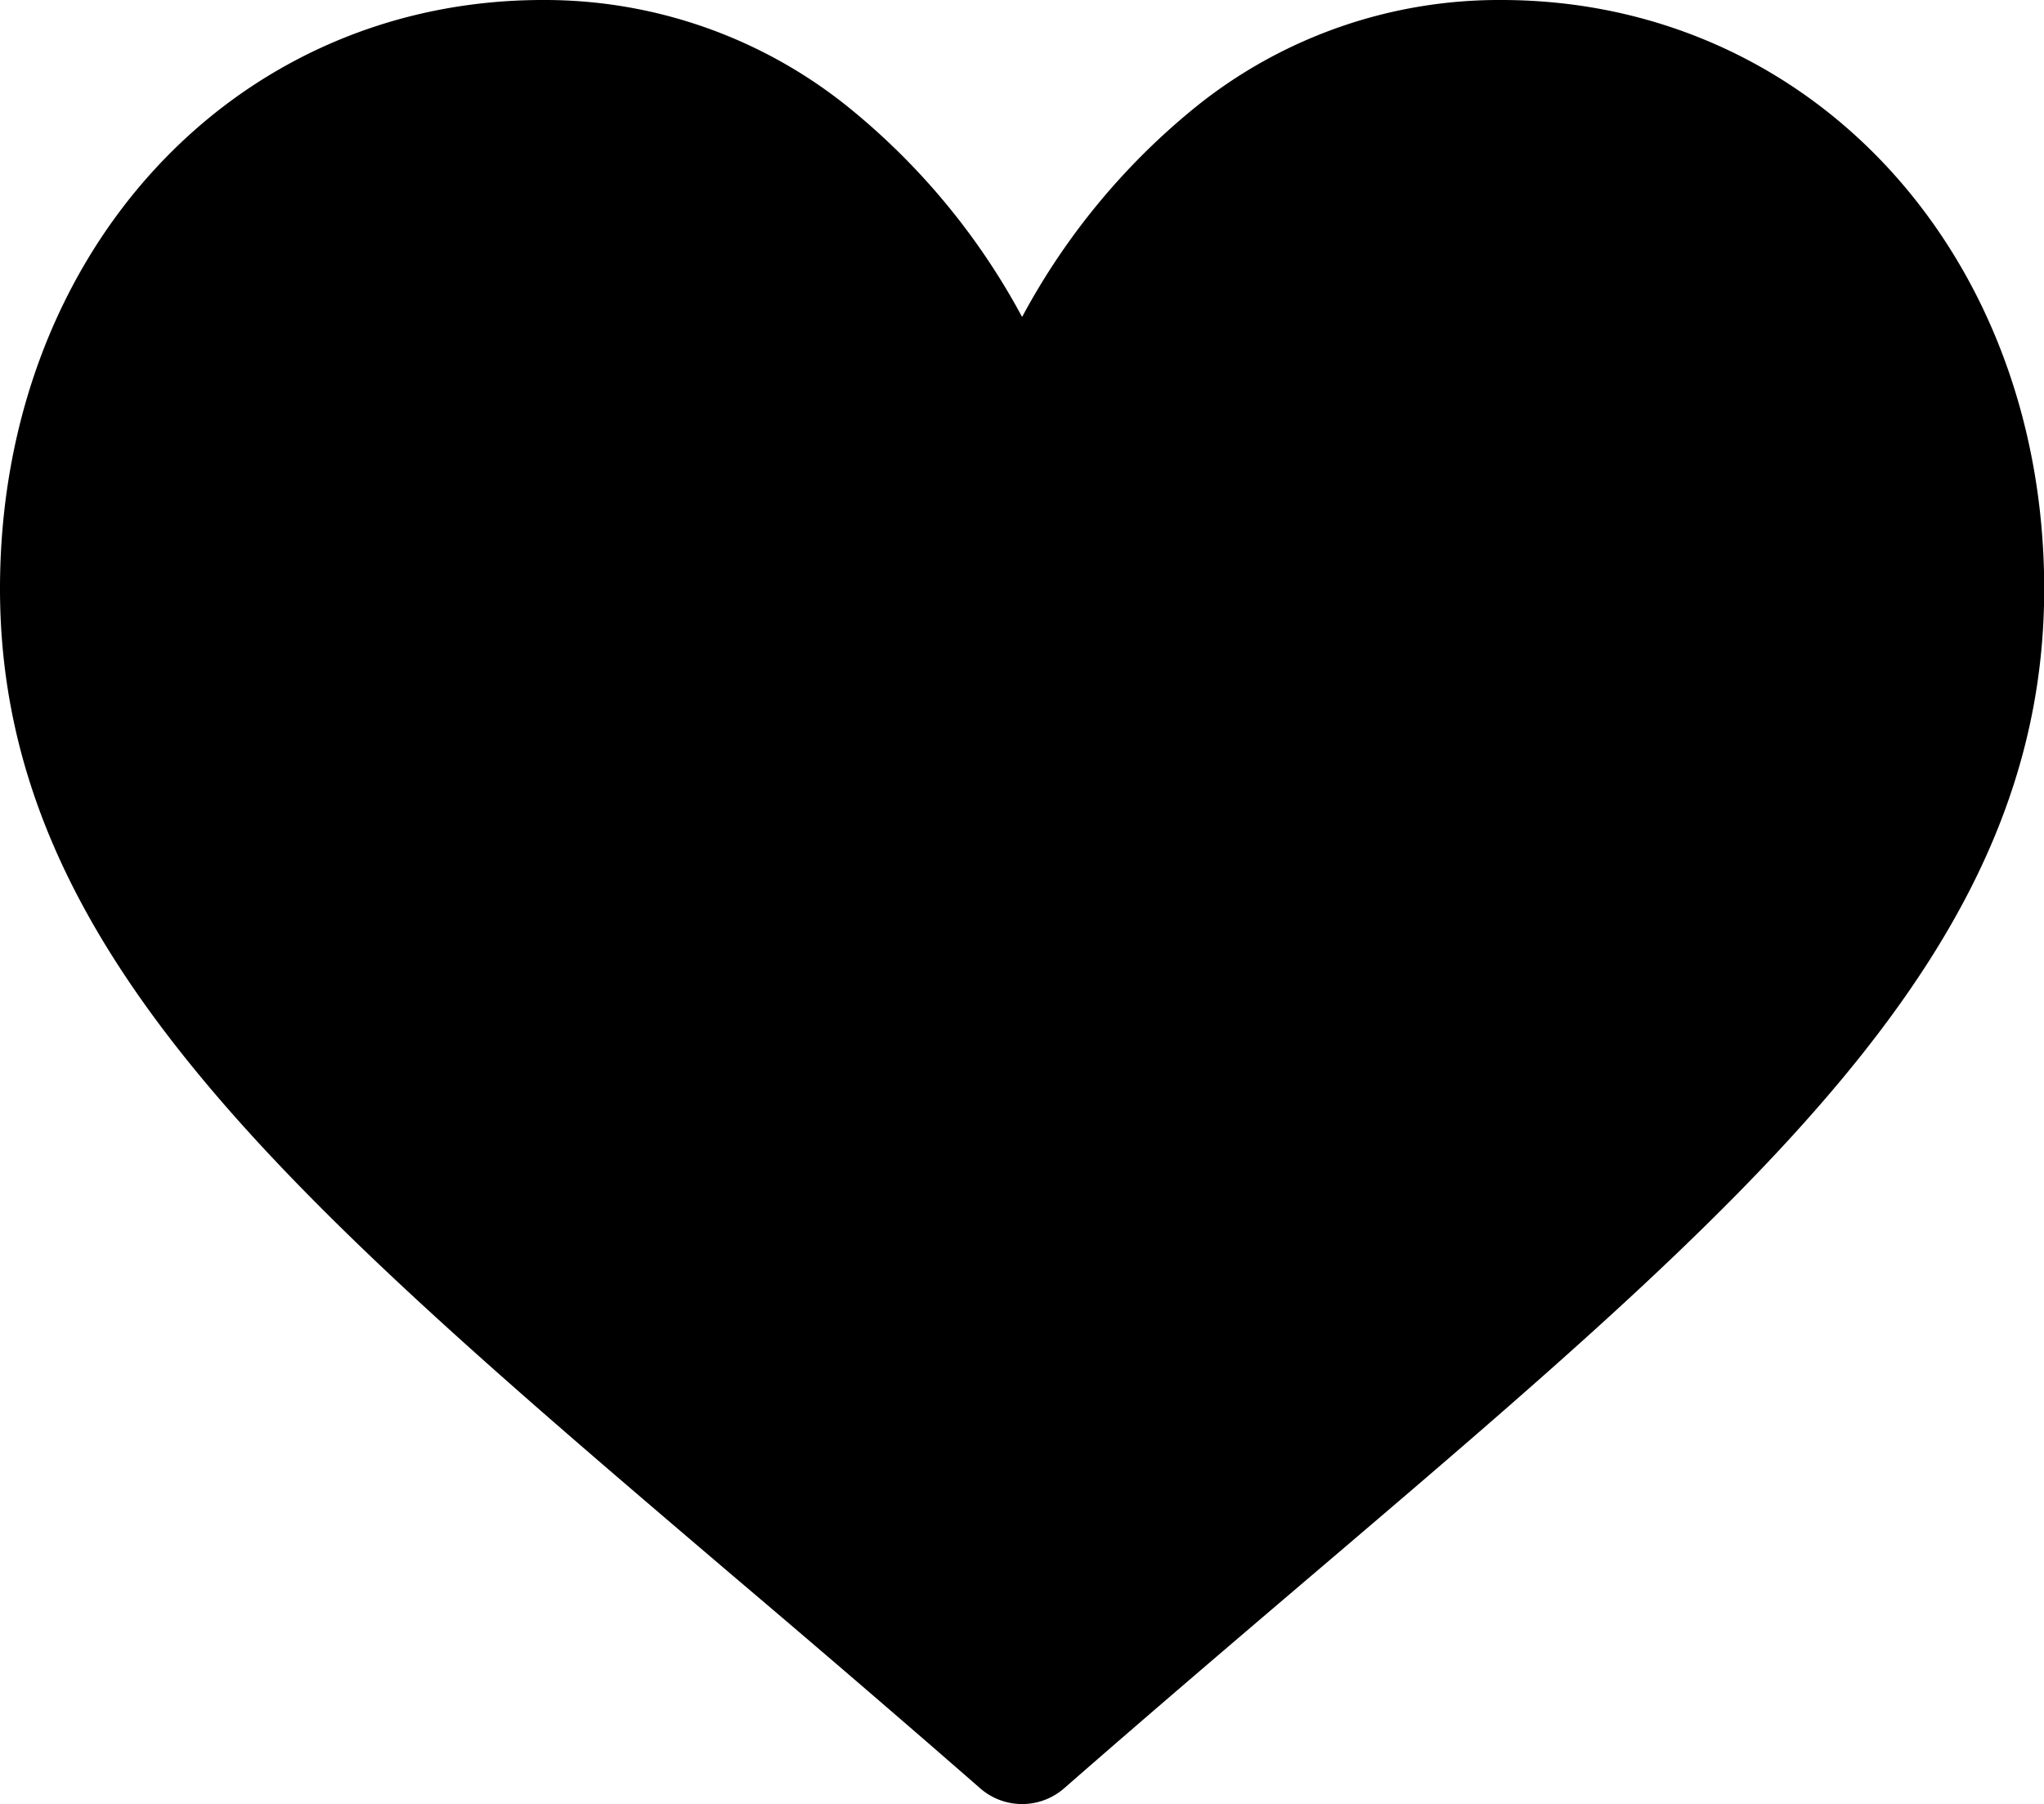
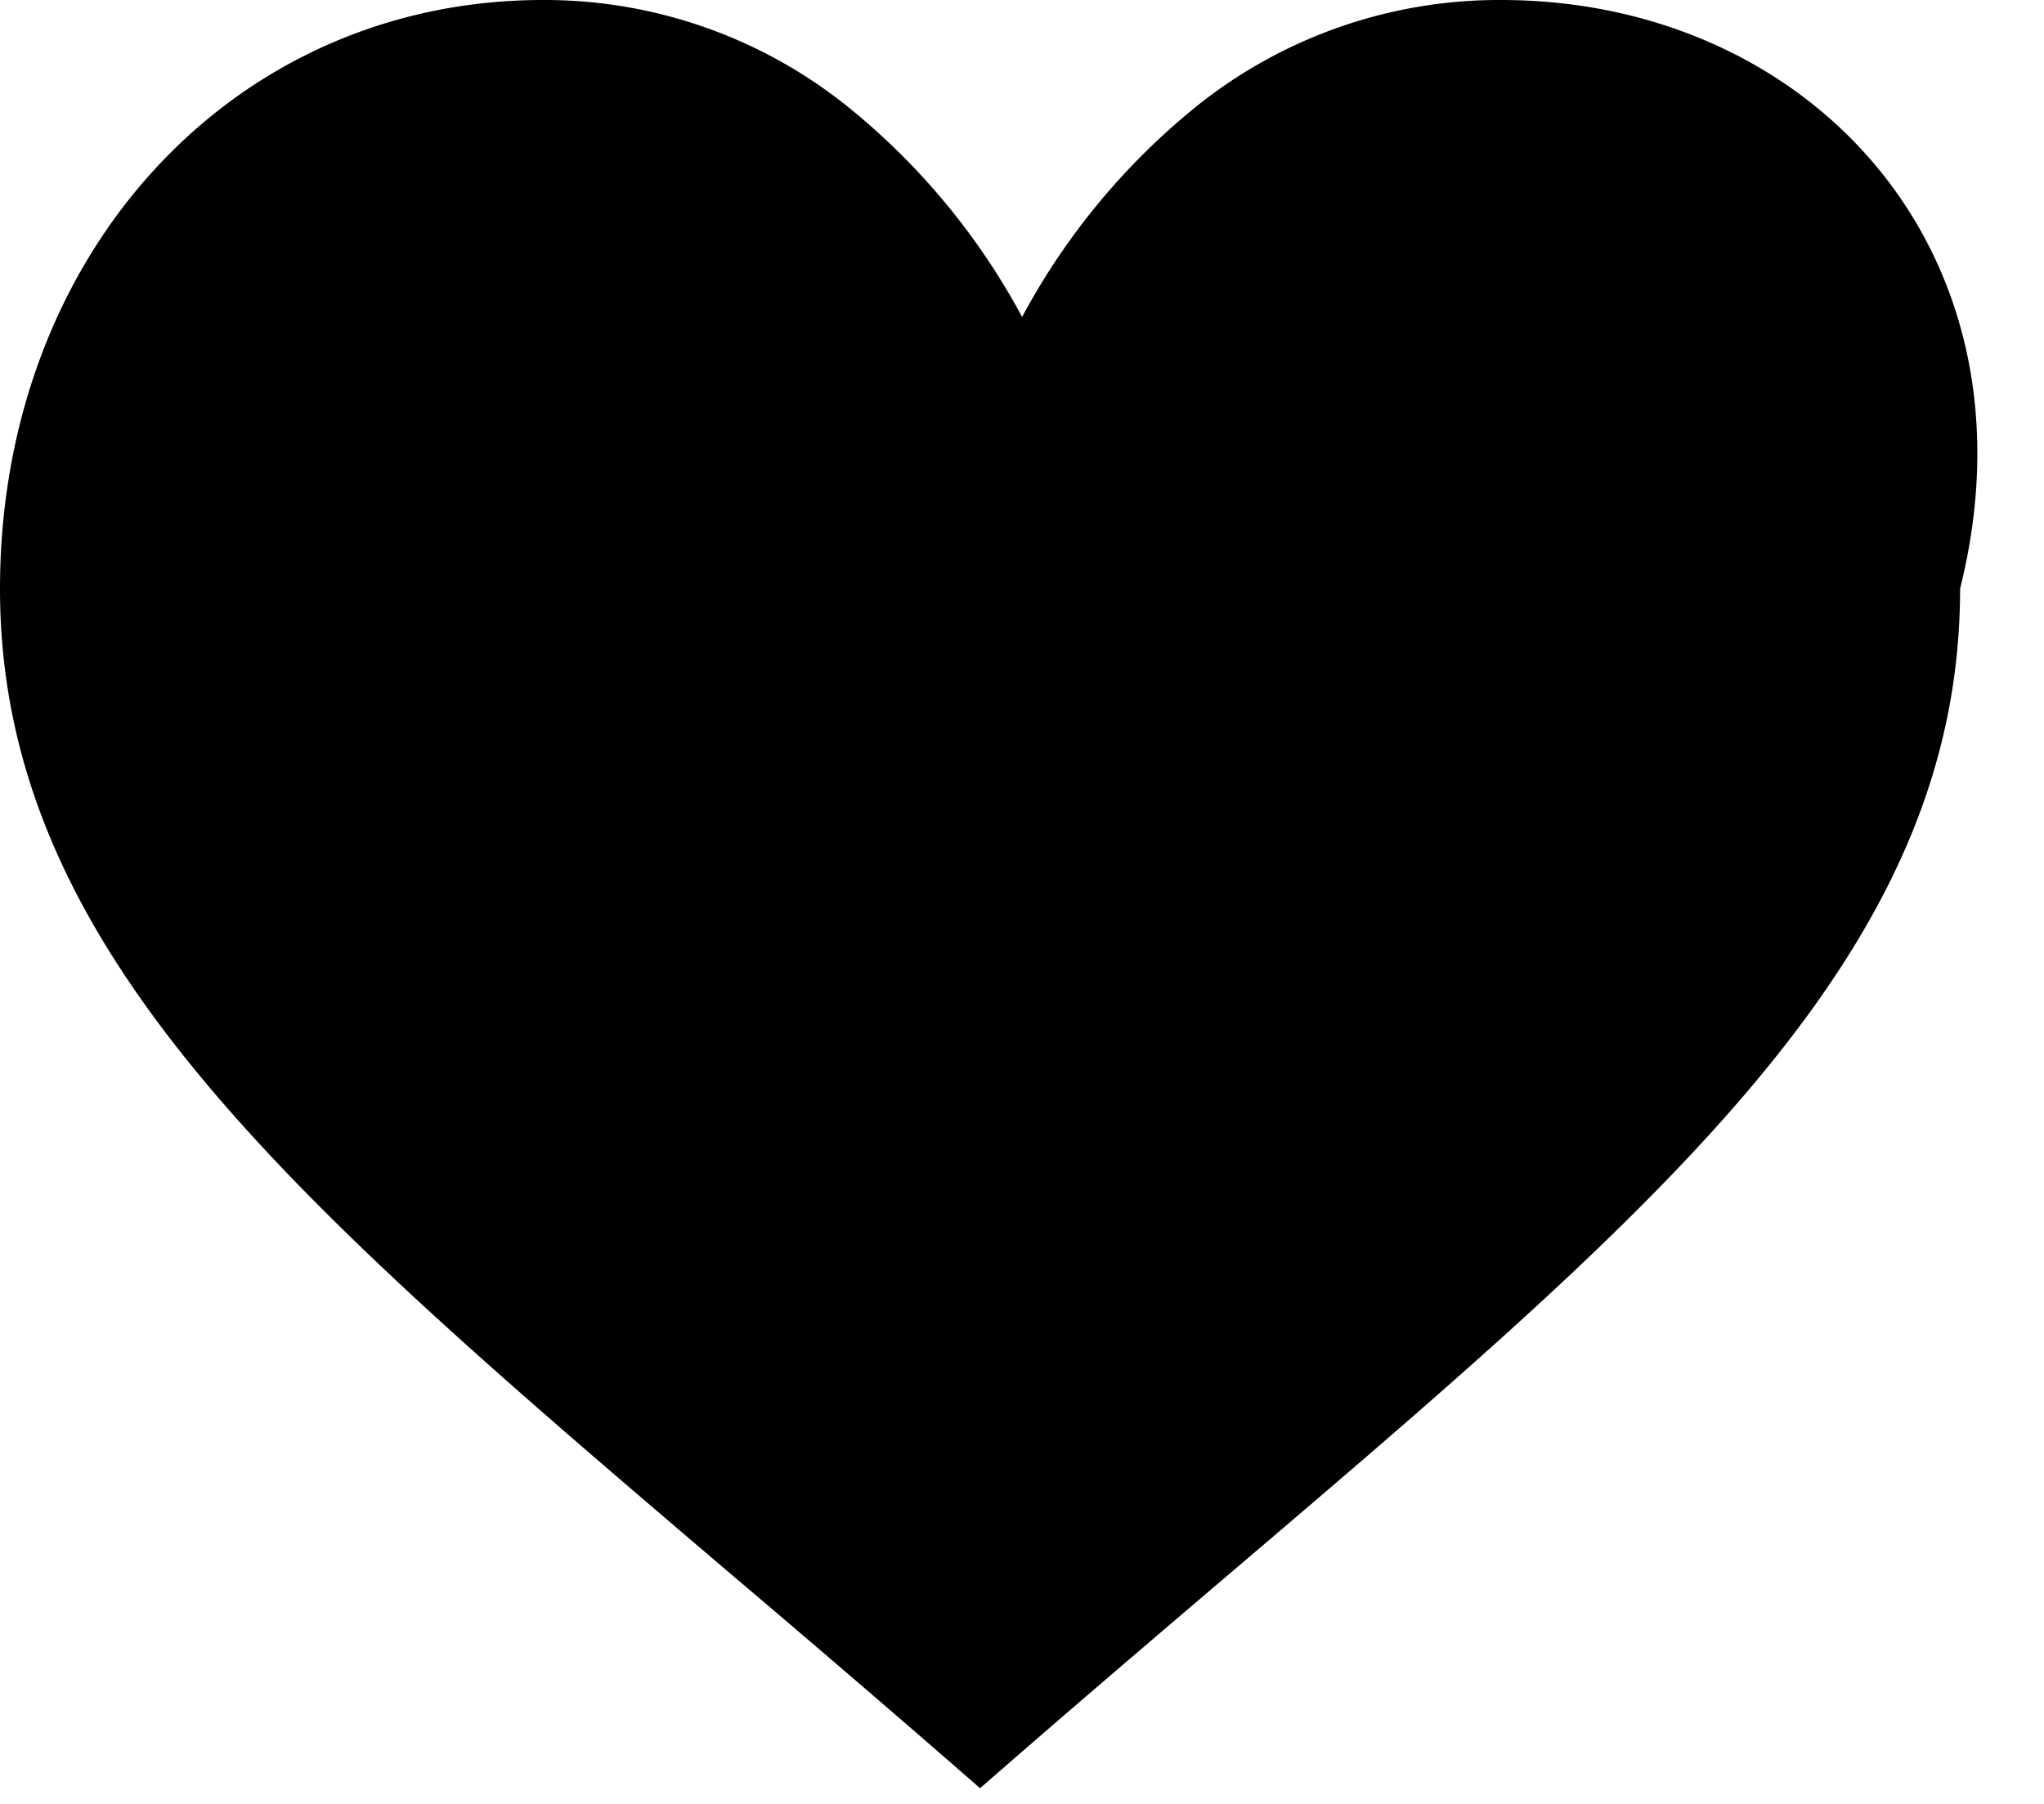
<svg xmlns="http://www.w3.org/2000/svg" id="like" width="28.843" height="25.463" viewBox="0 0 28.843 25.463">
  <g id="Group_521" data-name="Group 521" transform="translate(0 0)">
-     <path id="Path_262" data-name="Path 262" d="M21.182,30a6.823,6.823,0,0,0-4.265,1.474,9.715,9.715,0,0,0-2.494,3,9.715,9.715,0,0,0-2.5-3A6.823,6.823,0,0,0,7.661,30C3.294,30,0,33.573,0,38.31c0,5.113,4.11,8.62,10.33,13.921,1.056.895,2.254,1.921,3.5,3.009a.9.9,0,0,0,1.187,0c1.245-1.088,2.442-2.109,3.5-3.01,6.221-5.3,10.329-8.8,10.329-13.921C28.843,33.573,25.55,30,21.182,30Z" transform="translate(0 -30)" />
+     <path id="Path_262" data-name="Path 262" d="M21.182,30a6.823,6.823,0,0,0-4.265,1.474,9.715,9.715,0,0,0-2.494,3,9.715,9.715,0,0,0-2.5-3A6.823,6.823,0,0,0,7.661,30C3.294,30,0,33.573,0,38.31c0,5.113,4.11,8.62,10.33,13.921,1.056.895,2.254,1.921,3.5,3.009c1.245-1.088,2.442-2.109,3.5-3.01,6.221-5.3,10.329-8.8,10.329-13.921C28.843,33.573,25.55,30,21.182,30Z" transform="translate(0 -30)" />
  </g>
</svg>